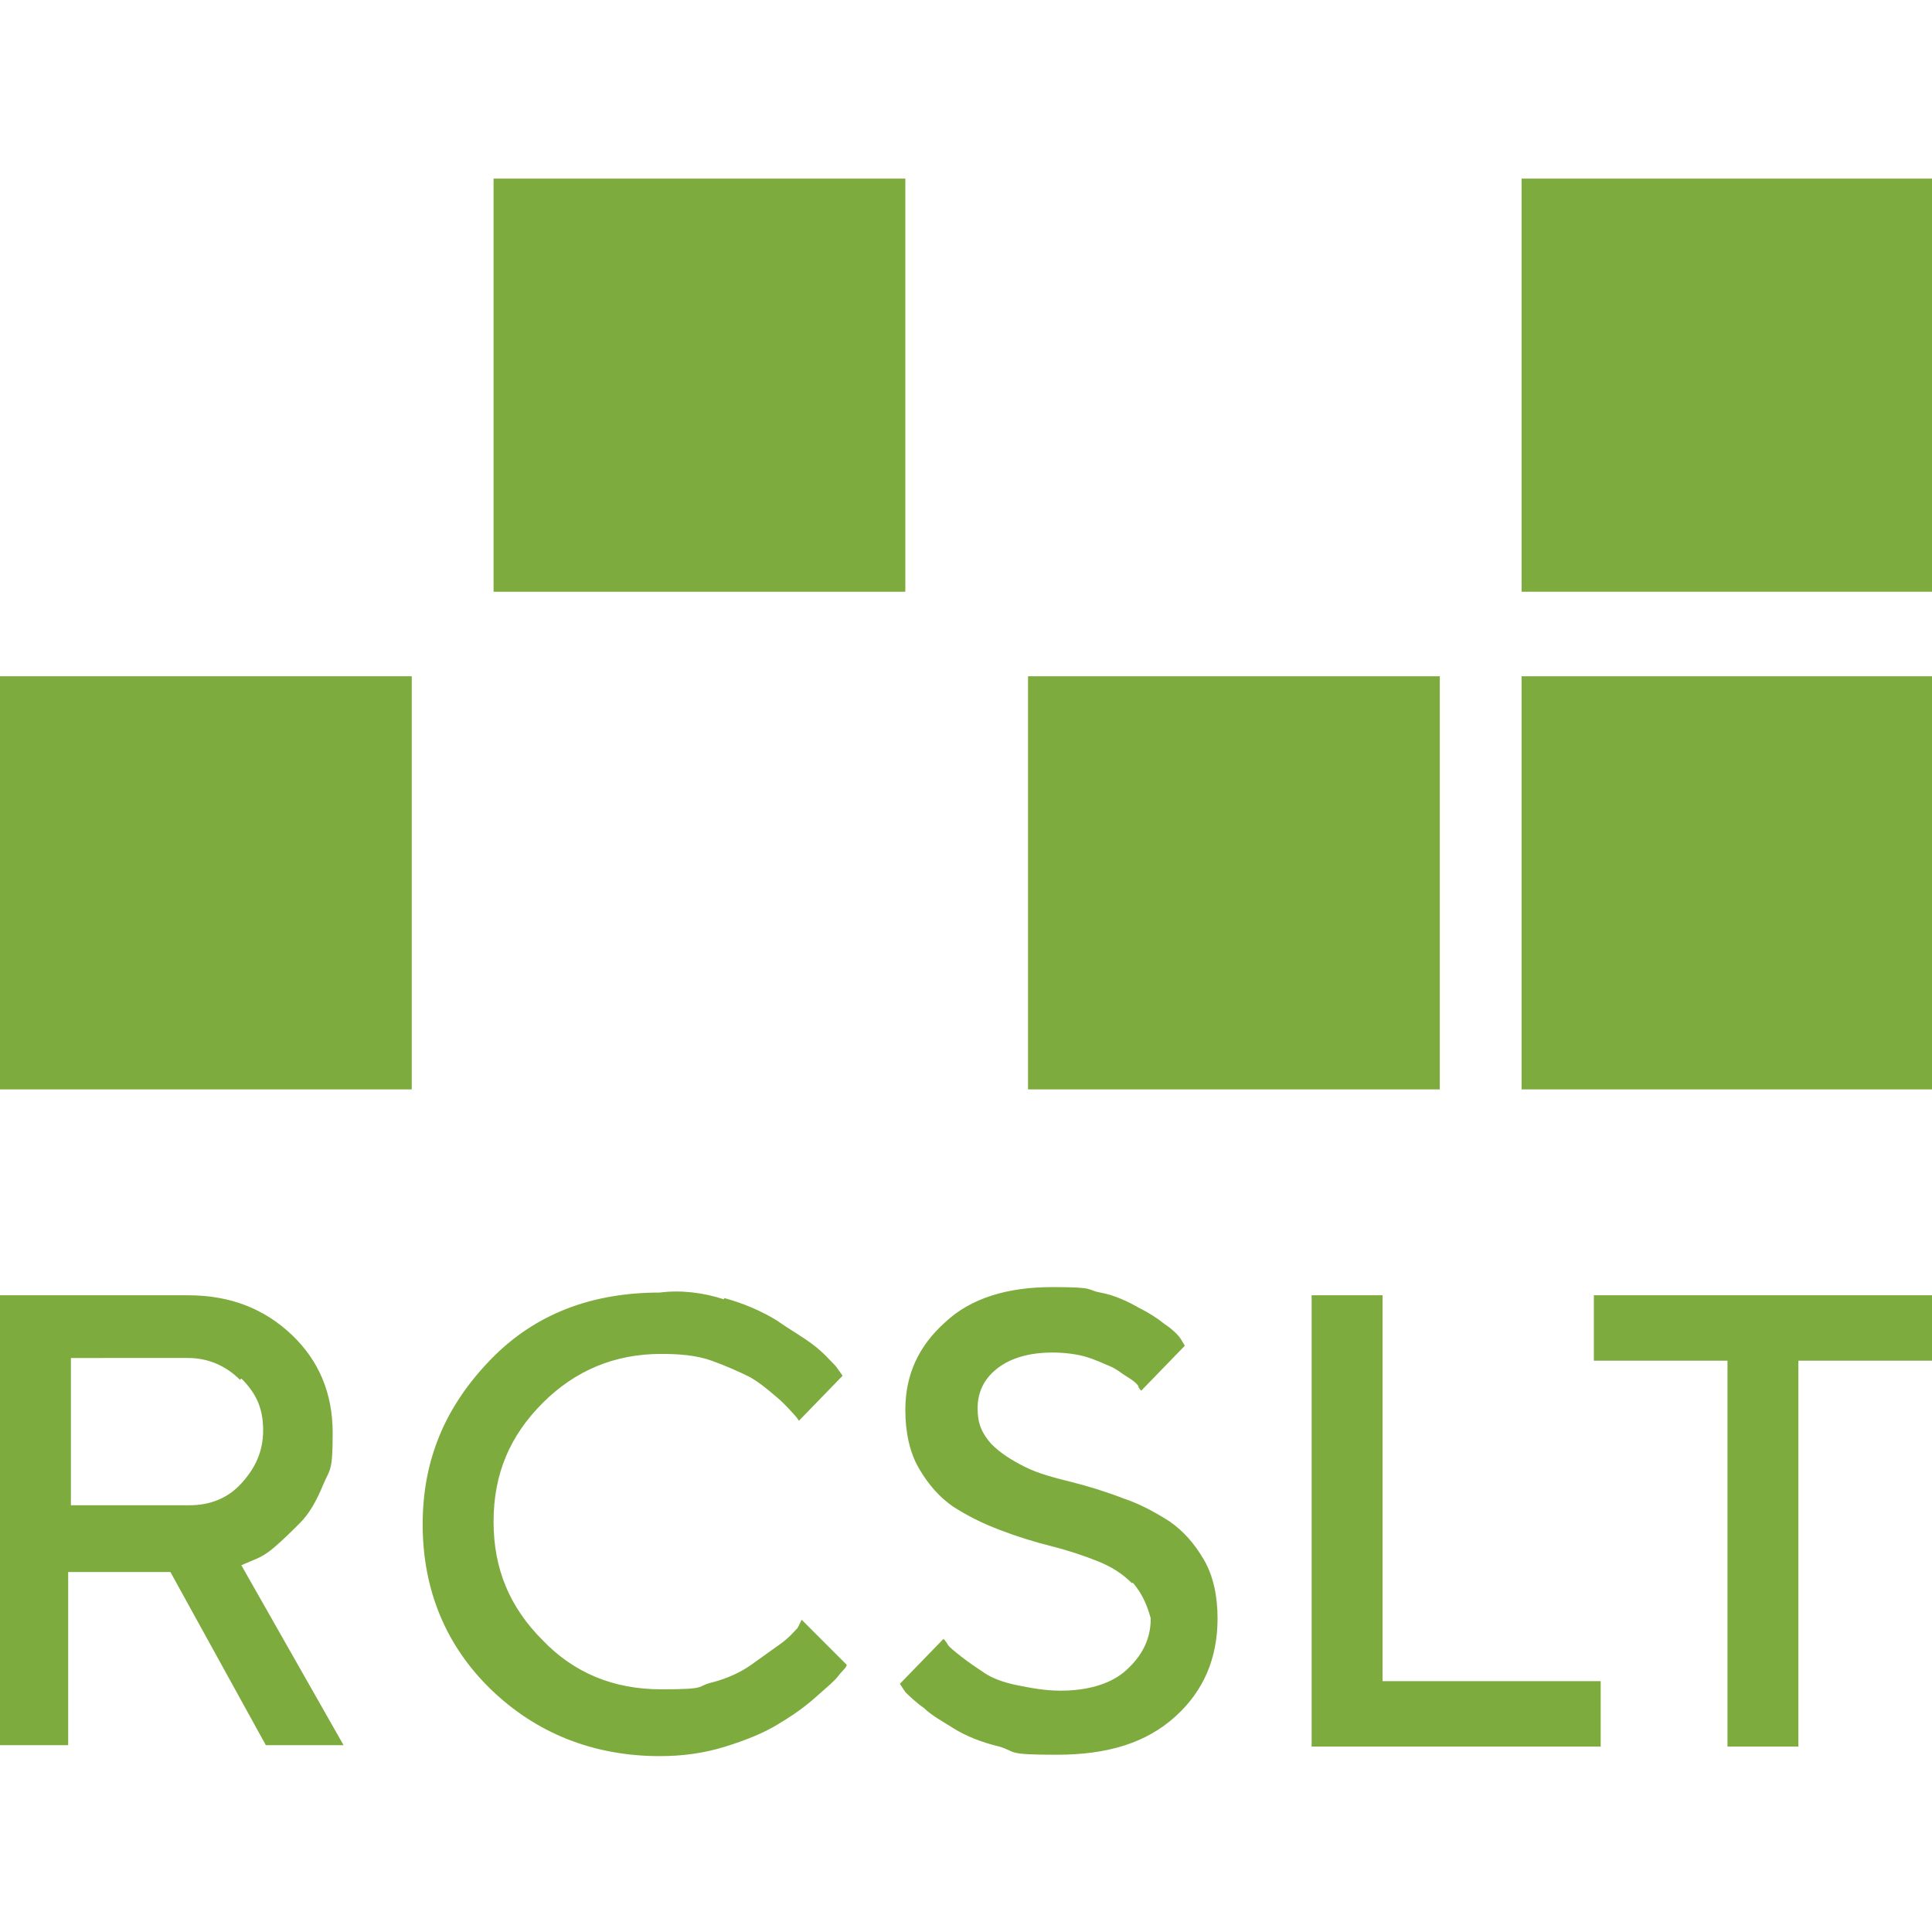
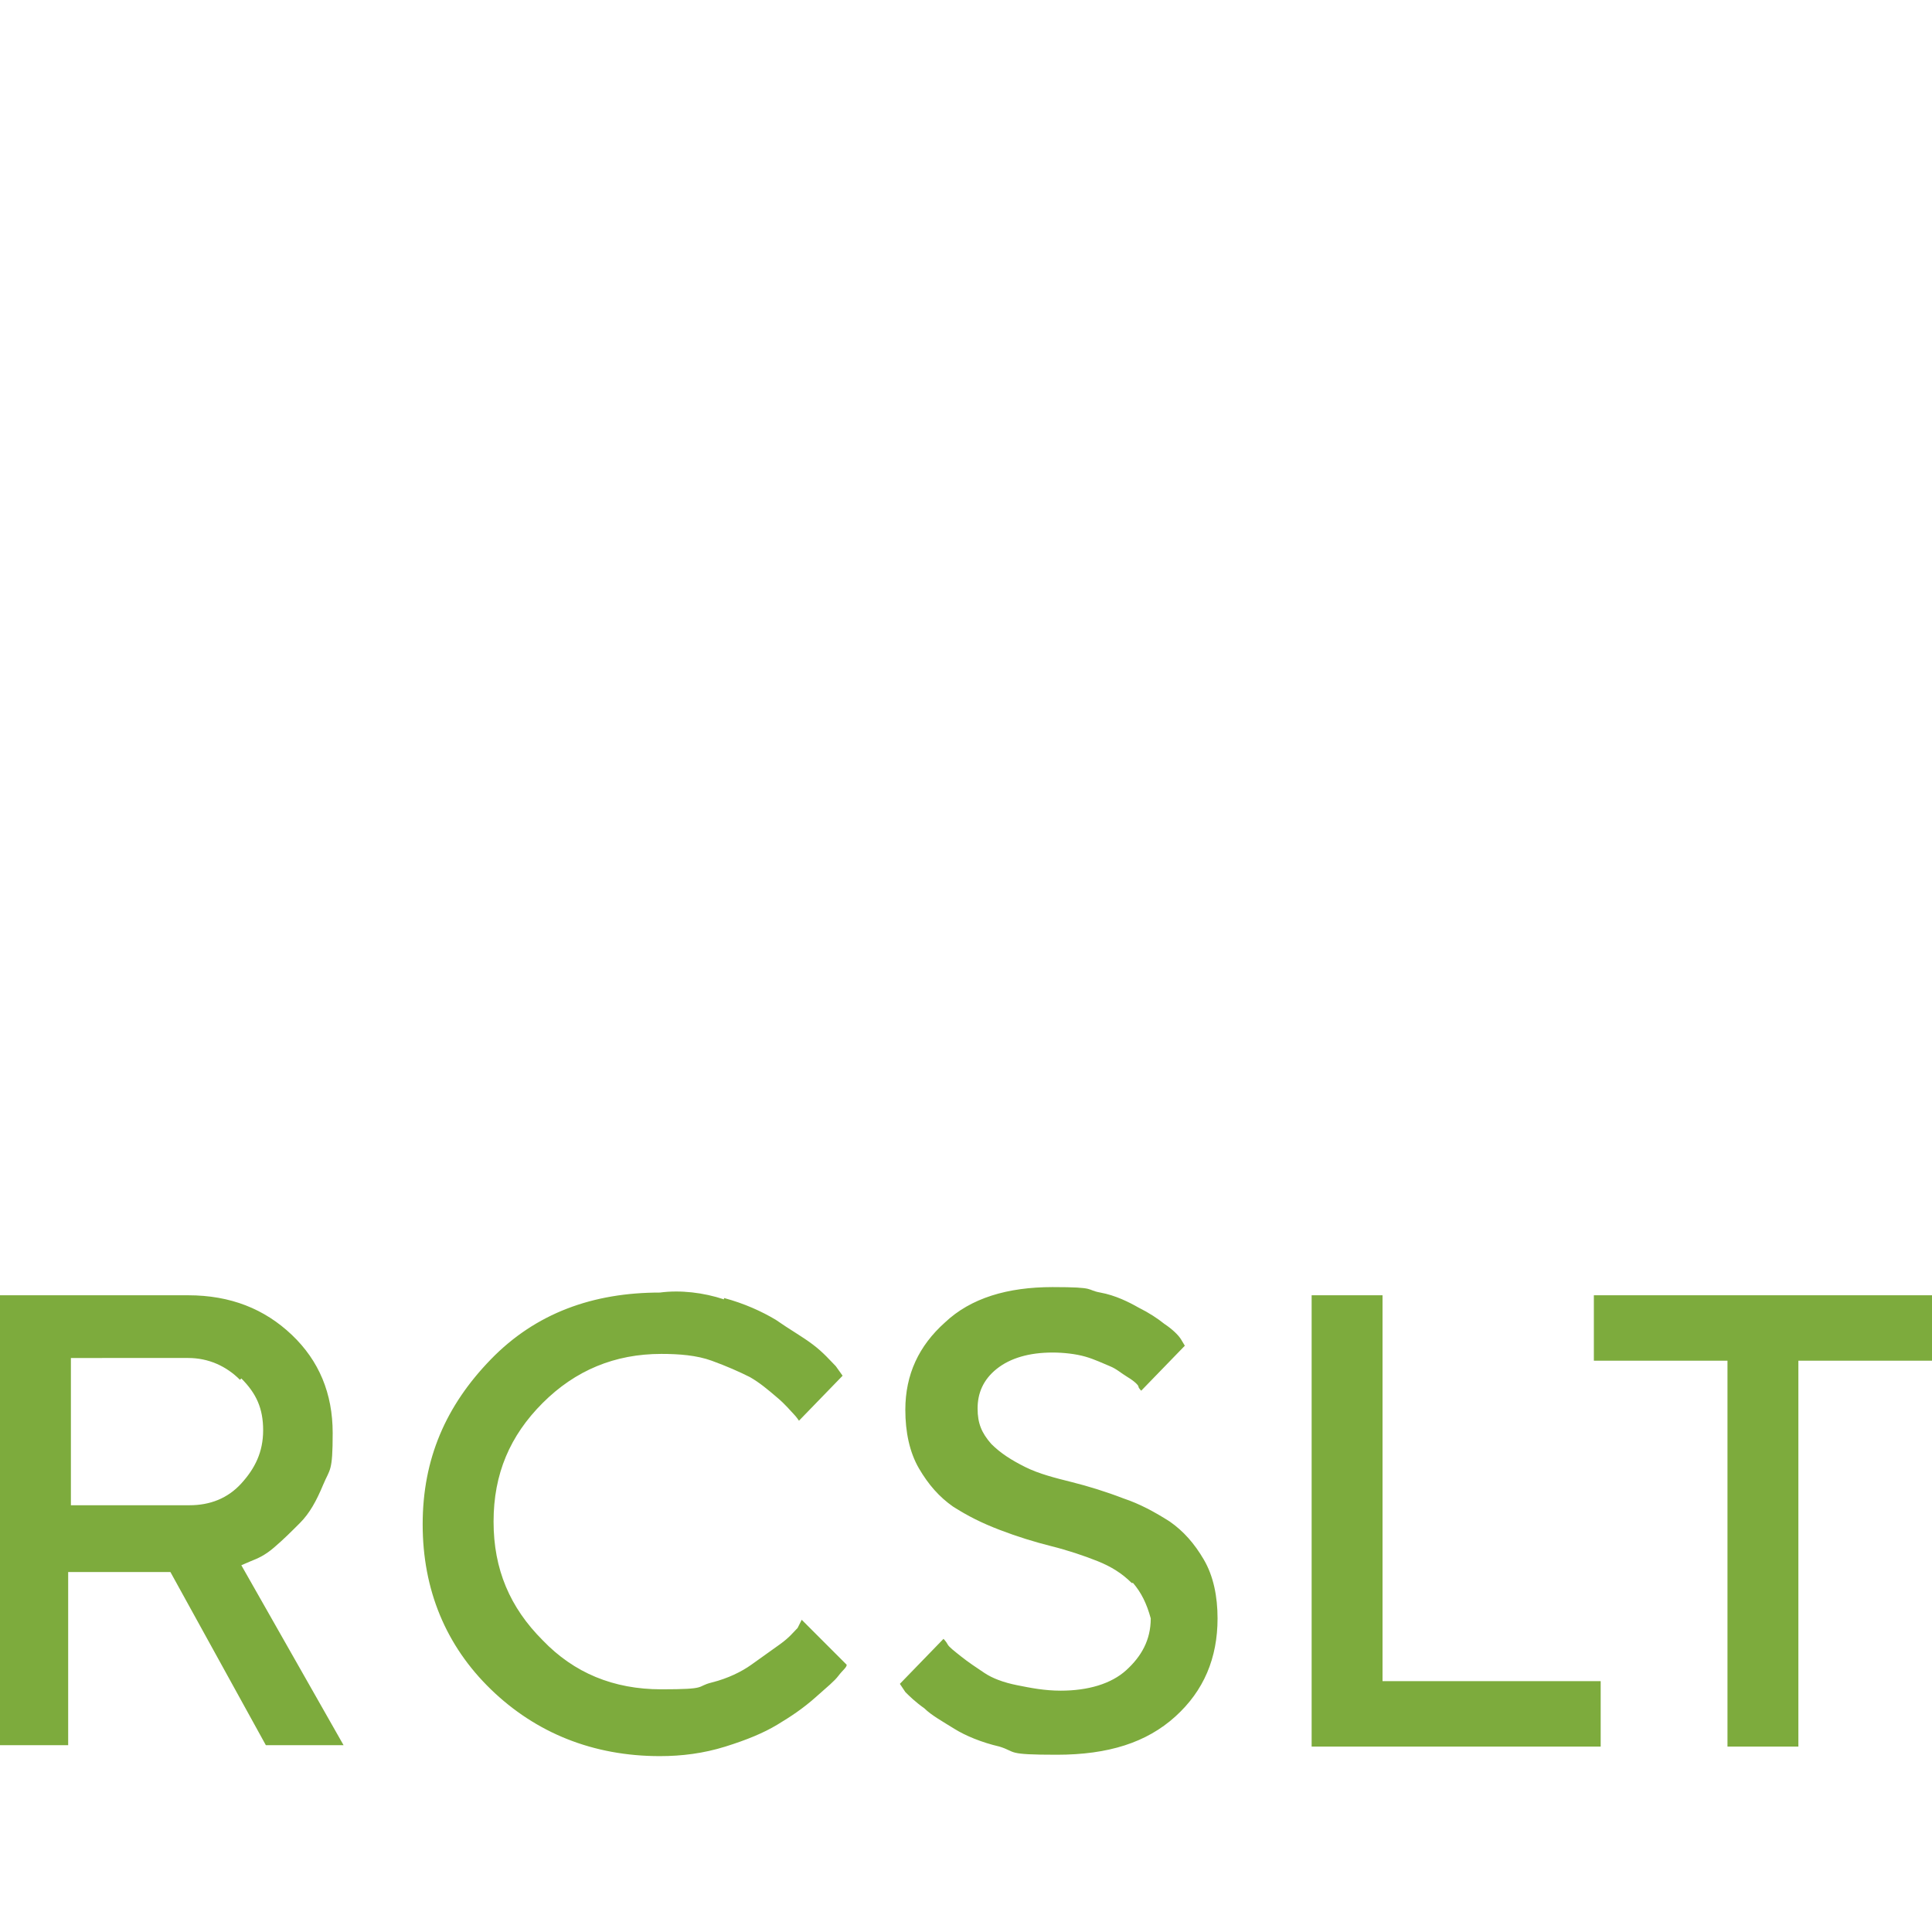
<svg xmlns="http://www.w3.org/2000/svg" version="1.1" viewBox="0 0 141.7 141.7">
  <defs>
    <style>
      .cls-1 {
        fill: #7dab3d;
      }
    </style>
  </defs>
  <g>
    <g id="a">
      <g>
-         <path class="cls-1" d="M75.4,49.6h30.2v30.3h-30.2v-30.3ZM111.6,49.6h30.2v30.3h-30.2v-30.3ZM111.6,13.1h30.2v30.3h-30.2V13.1Z" />
-         <path class="cls-1" d="M0,49.6h30.2v30.3H0v-30.3ZM36.2,13.1h30.2v30.3h-30.2s0-30.3,0-30.3Z" />
-       </g>
+         </g>
      <path class="cls-1" d="M0,95h13.8c3.1,0,5.6,1,7.6,2.9,2,1.9,3,4.3,3,7.2s-.2,2.6-.7,3.8c-.5,1.2-1,2.1-1.7,2.8s-1.2,1.2-1.9,1.8-1.2.8-1.7,1l-.7.3,7.5,13.2h-5.7l-7-12.7h-7.5v12.7H0v-33.1h0ZM17.6,101.2c-1-1-2.3-1.6-3.8-1.6H5.2v10.8h8.7c1.5,0,2.8-.5,3.8-1.6s1.6-2.3,1.6-3.9-.5-2.7-1.6-3.8h0ZM53.1,95.2c1.5.4,2.8,1,3.8,1.6,1,.7,1.9,1.2,2.7,1.8s1.3,1.2,1.7,1.6l.5.7-3.2,3.3c0,0-.2-.3-.4-.5-.2-.2-.6-.7-1.2-1.2-.7-.6-1.3-1.1-2-1.5-.8-.4-1.7-.8-2.8-1.2s-2.4-.5-3.7-.5c-3.4,0-6.3,1.2-8.7,3.6s-3.6,5.2-3.6,8.7,1.2,6.3,3.6,8.7c2.3,2.4,5.2,3.6,8.7,3.6s2.5-.2,3.7-.5c1.2-.3,2.2-.8,2.9-1.3s1.4-1,2.1-1.5,1-.9,1.3-1.2l.3-.6,3.3,3.3c0,.2-.3.4-.6.8s-.8.8-1.7,1.6-1.8,1.4-2.8,2-2.2,1.1-3.8,1.6-3.2.7-4.8.7c-4.9,0-9.1-1.7-12.4-4.9s-5-7.3-5-12.1,1.7-8.7,5-12.1,7.5-4.9,12.4-4.9c1.5-.2,3.2,0,4.7.5h0ZM83,116.1c-.7-.7-1.5-1.2-2.5-1.6-1-.4-2.2-.8-3.4-1.1s-2.5-.7-3.8-1.2-2.3-1-3.4-1.7c-1-.7-1.8-1.6-2.5-2.8s-1-2.7-1-4.3c0-2.6,1-4.7,2.9-6.4,1.9-1.8,4.6-2.6,7.9-2.6s2.4.2,3.5.4,2.1.7,2.8,1.1c.8.4,1.4.8,1.9,1.2.6.4,1,.8,1.2,1.1l.3.5-3.2,3.3c0,0-.2-.2-.2-.3s-.3-.4-.8-.7-.8-.6-1.3-.8-1.1-.5-1.8-.7-1.6-.3-2.4-.3c-1.7,0-3.1.4-4.1,1.2s-1.4,1.8-1.4,2.9.3,1.8,1,2.6c.7.7,1.5,1.2,2.5,1.7s2.2.8,3.4,1.1,2.5.7,3.8,1.2c1.2.4,2.3,1,3.4,1.7,1,.7,1.8,1.6,2.5,2.8s1,2.7,1,4.3c0,2.9-1,5.3-3.1,7.2s-4.9,2.8-8.7,2.8-2.9-.2-4.2-.6c-1.3-.3-2.5-.8-3.3-1.3s-1.7-1-2.2-1.5c-.7-.5-1.1-.9-1.4-1.2l-.4-.6,3.2-3.3c0,0,.2.2.3.4s.5.5,1,.9,1.1.8,1.7,1.2,1.4.7,2.4.9,2,.4,3.2.4c2,0,3.7-.5,4.8-1.5s1.8-2.2,1.8-3.8c-.3-1.1-.7-1.9-1.3-2.6h0ZM96.2,128.1v-33.1h5.2v28.3h16v4.8s-21.2,0-21.1,0ZM141.7,95v4.8h-9.8v28.3h-5.2v-28.3h-9.8v-4.8h24.8Z" />
    </g>
  </g>
</svg>